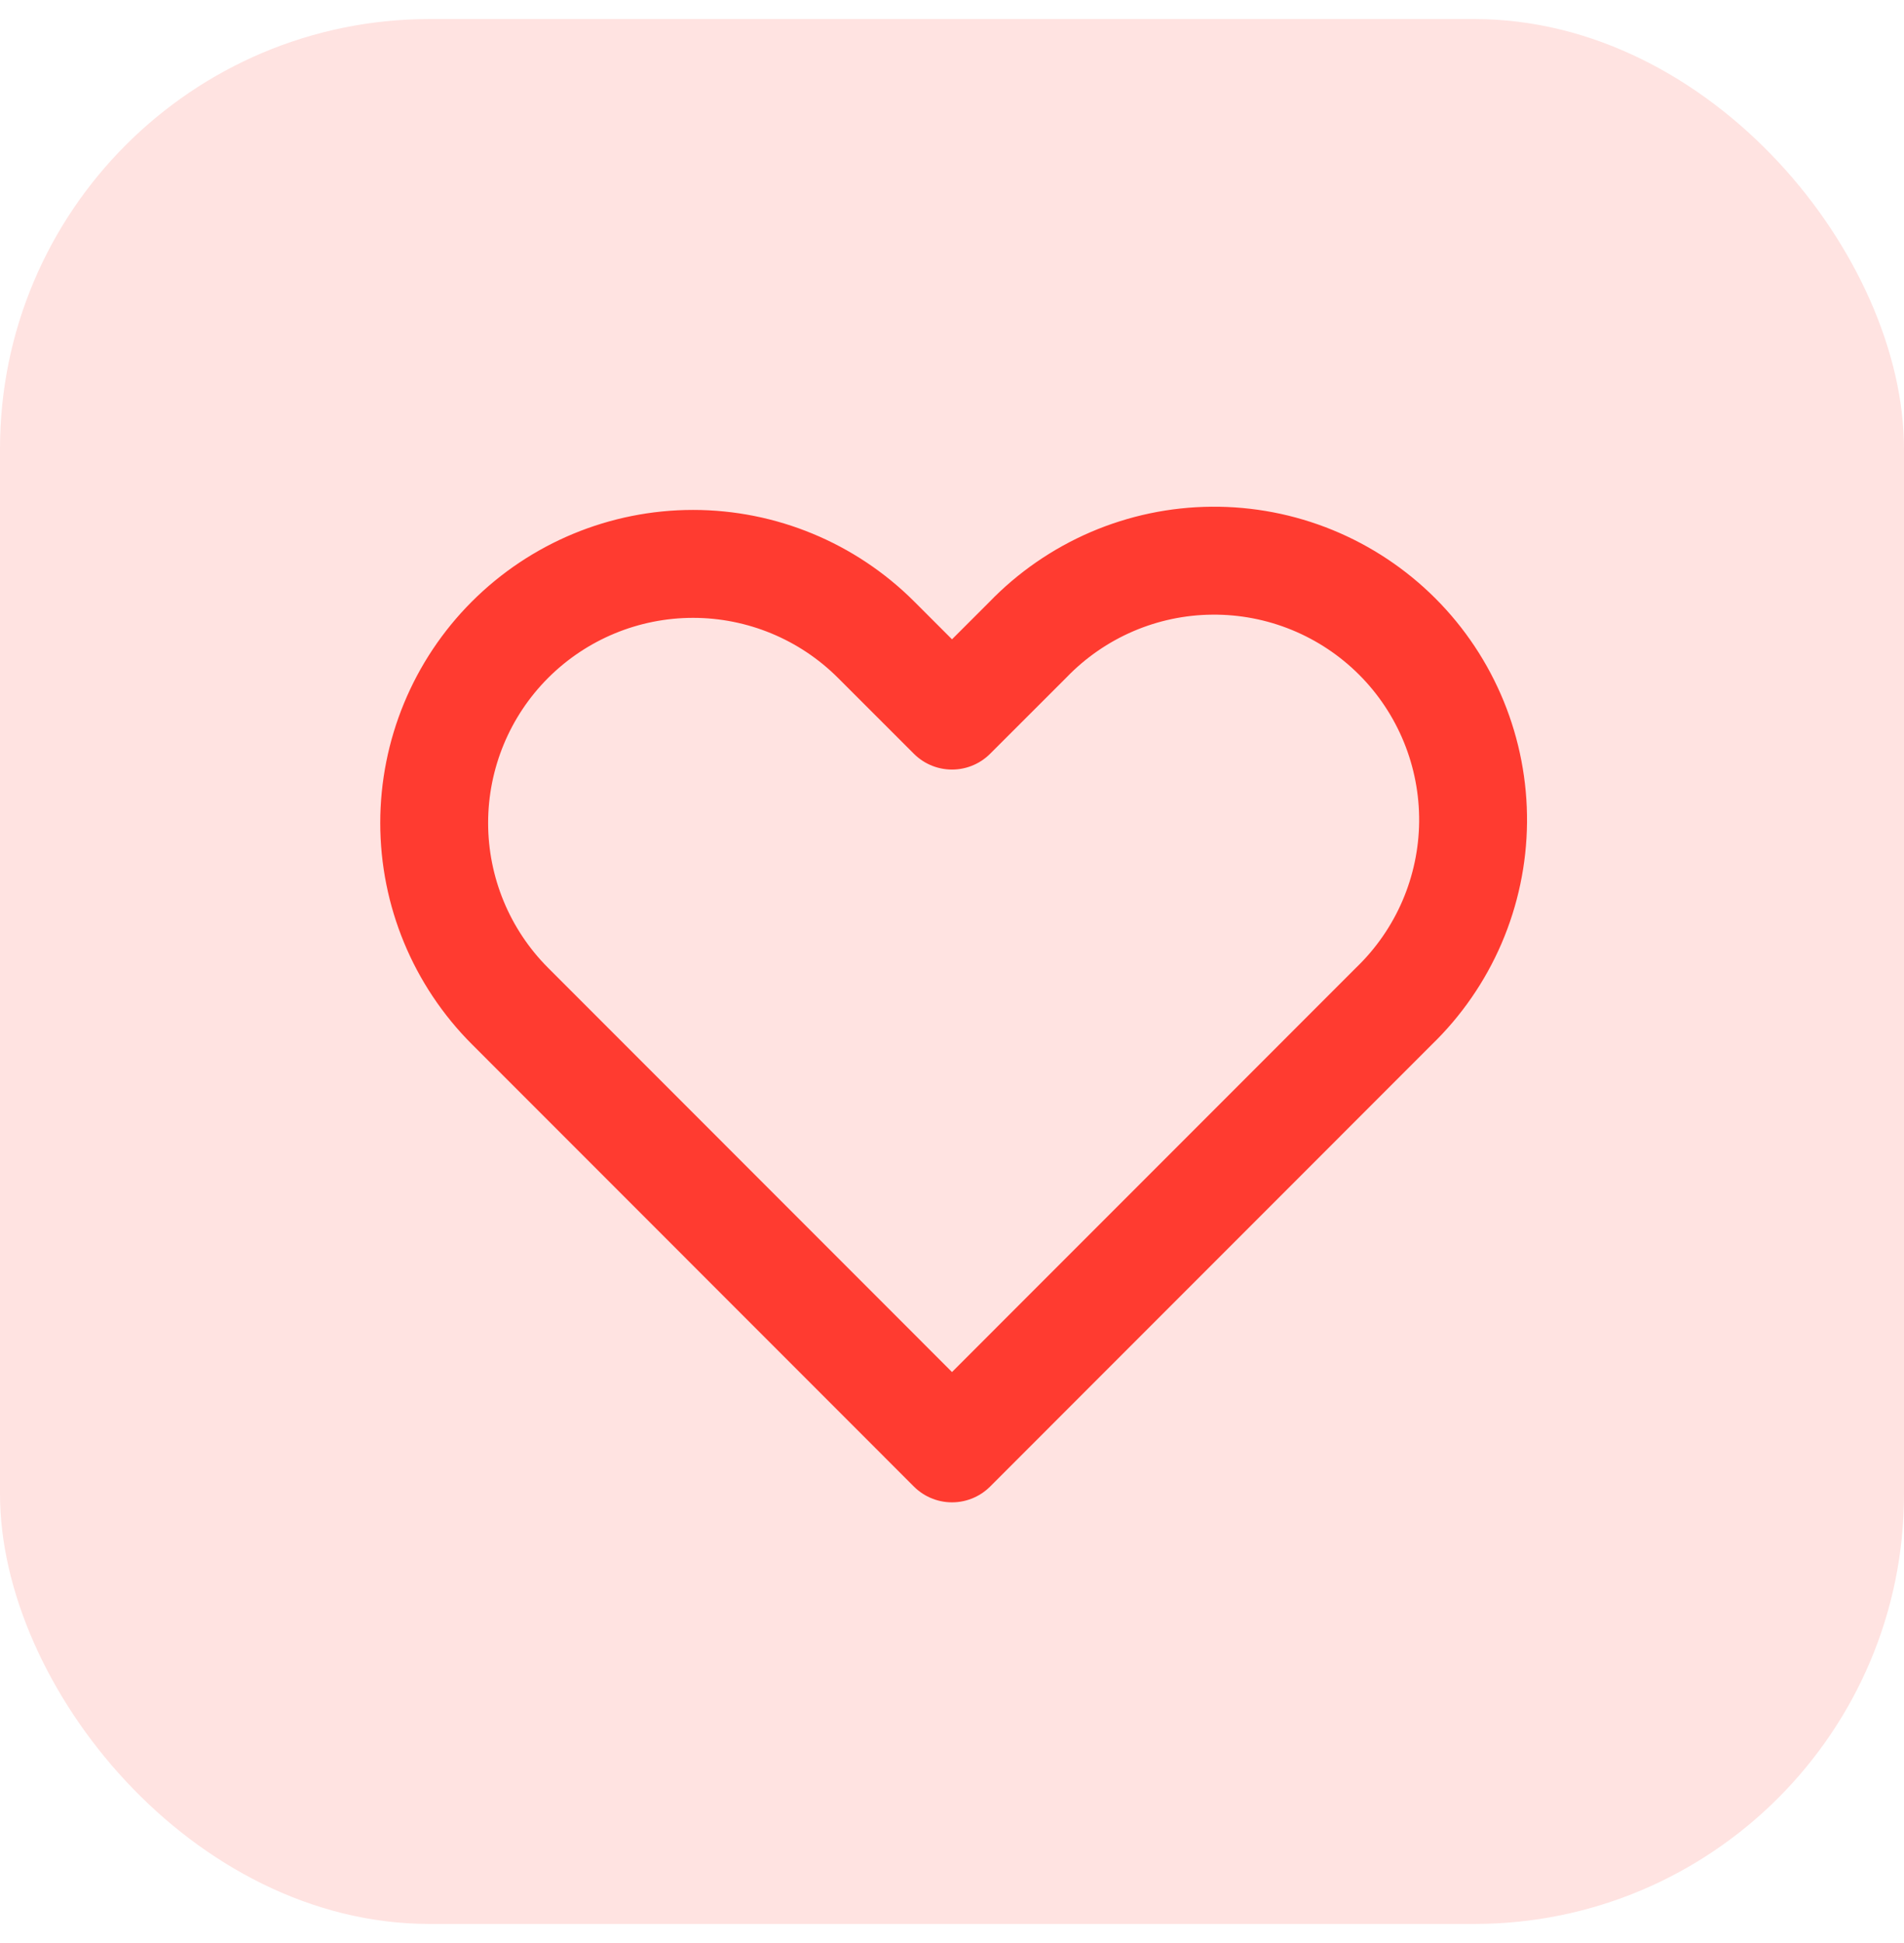
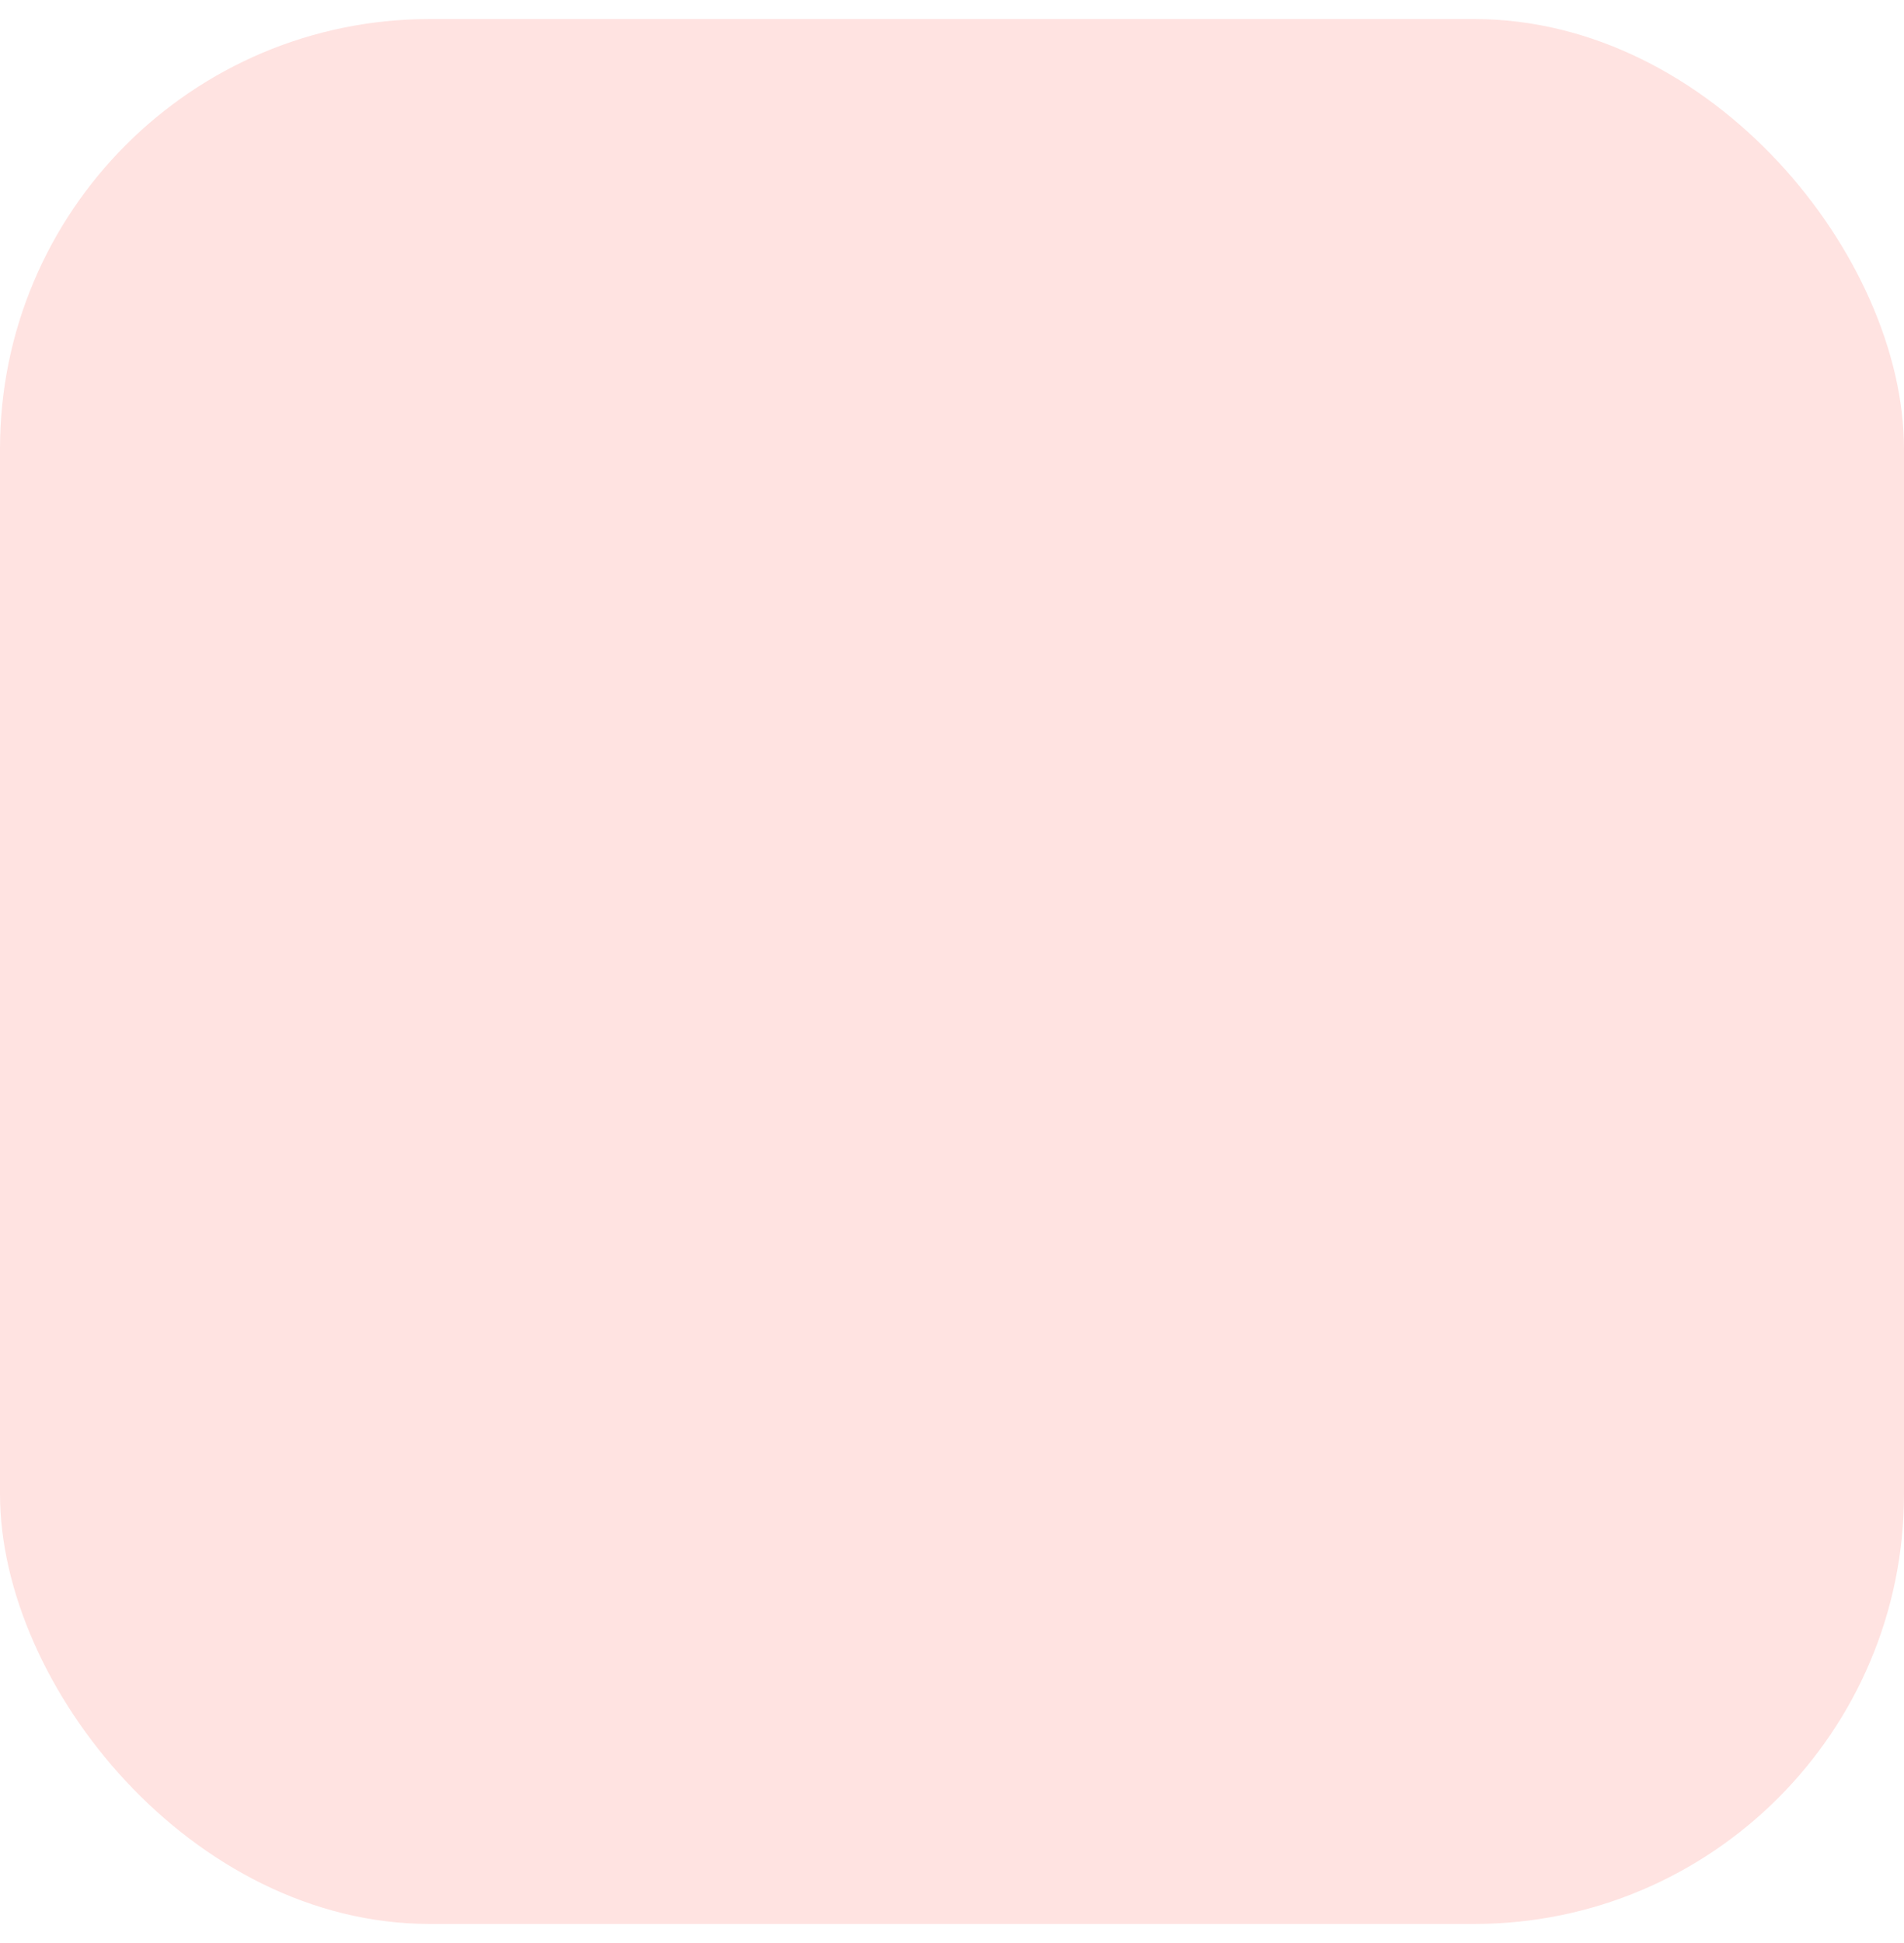
<svg xmlns="http://www.w3.org/2000/svg" width="50" height="51" viewBox="0 0 50 51" fill="none">
  <rect y="0.5" width="50" height="50" rx="11.284" fill="#FFE3E1" />
-   <path fill-rule="evenodd" clip-rule="evenodd" d="M13.393 16.792C14.668 15.518 16.397 14.801 18.2 14.801C20.003 14.801 21.733 15.518 23.008 16.792L25 18.783L26.993 16.792C27.62 16.143 28.37 15.625 29.2 15.268C30.029 14.912 30.922 14.724 31.825 14.717C32.727 14.709 33.623 14.881 34.459 15.223C35.294 15.565 36.054 16.07 36.692 16.708C37.331 17.346 37.835 18.106 38.177 18.941C38.519 19.777 38.691 20.672 38.684 21.575C38.676 22.478 38.488 23.371 38.132 24.2C37.775 25.03 37.257 25.78 36.608 26.407L25 38.017L13.393 26.407C12.118 25.132 11.402 23.403 11.402 21.6C11.402 19.797 12.118 18.067 13.393 16.792V16.792Z" stroke="#FF3B30" stroke-width="2.833" stroke-linejoin="round" />
</svg>